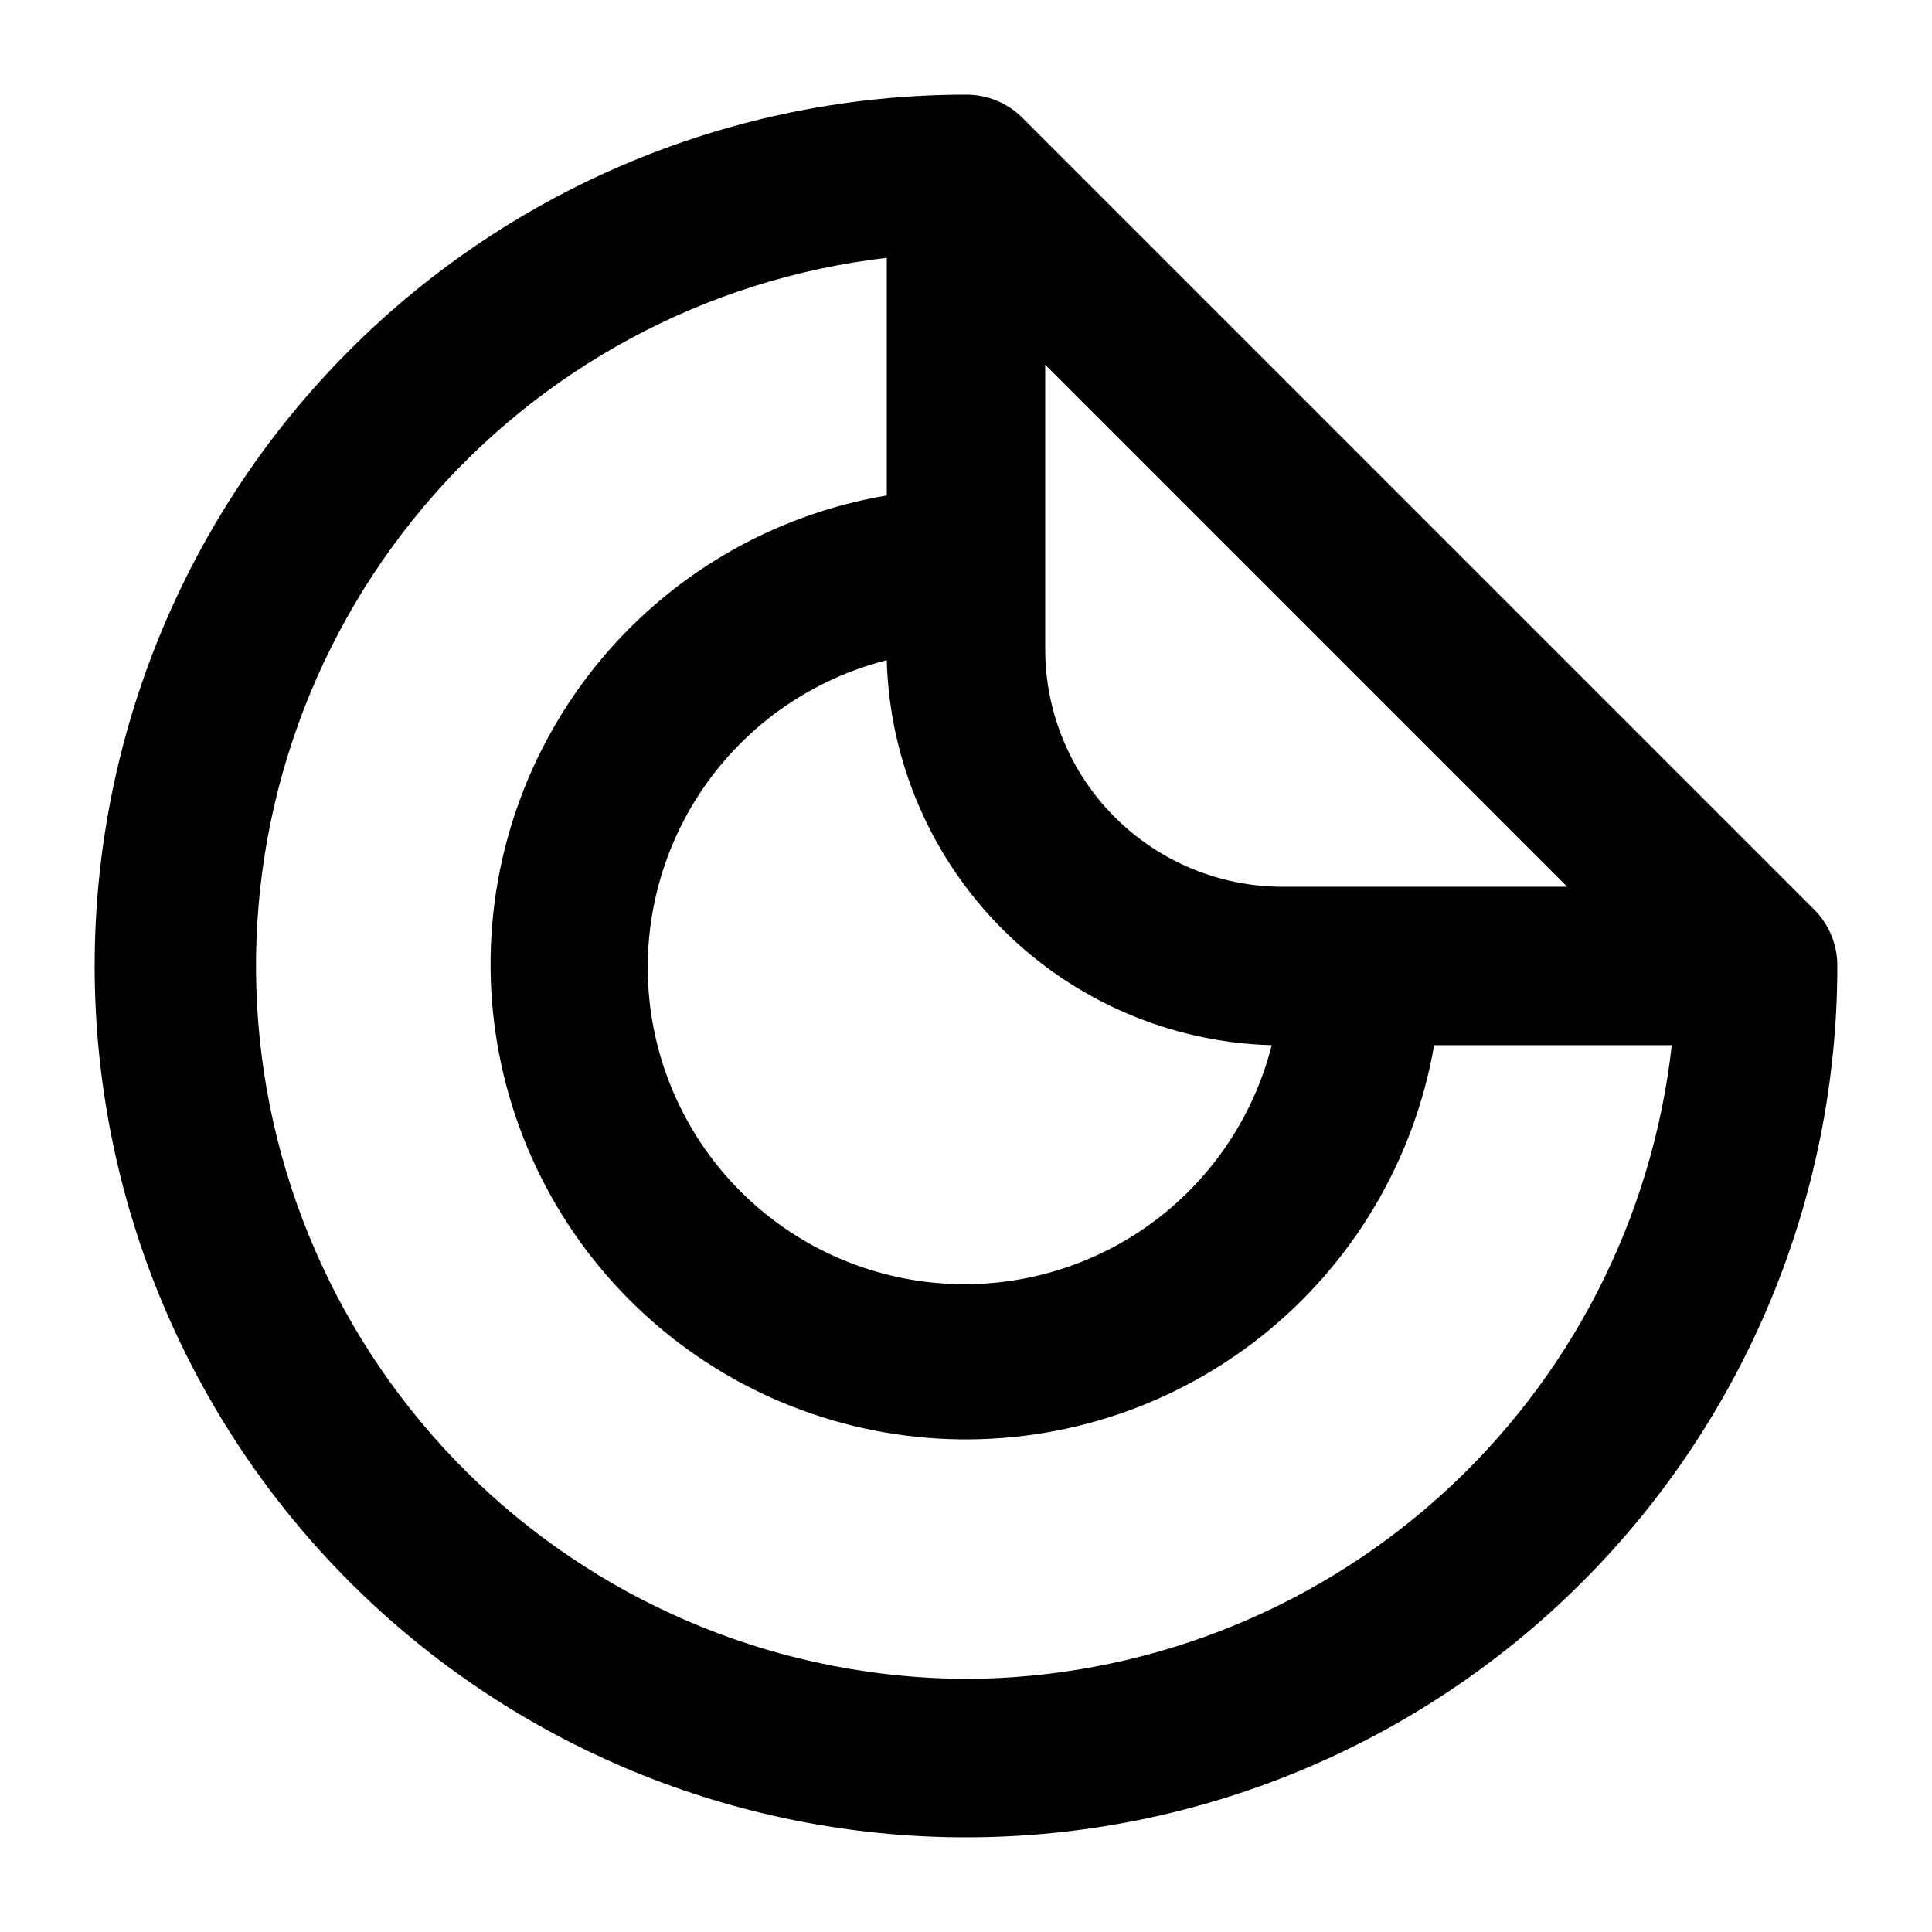
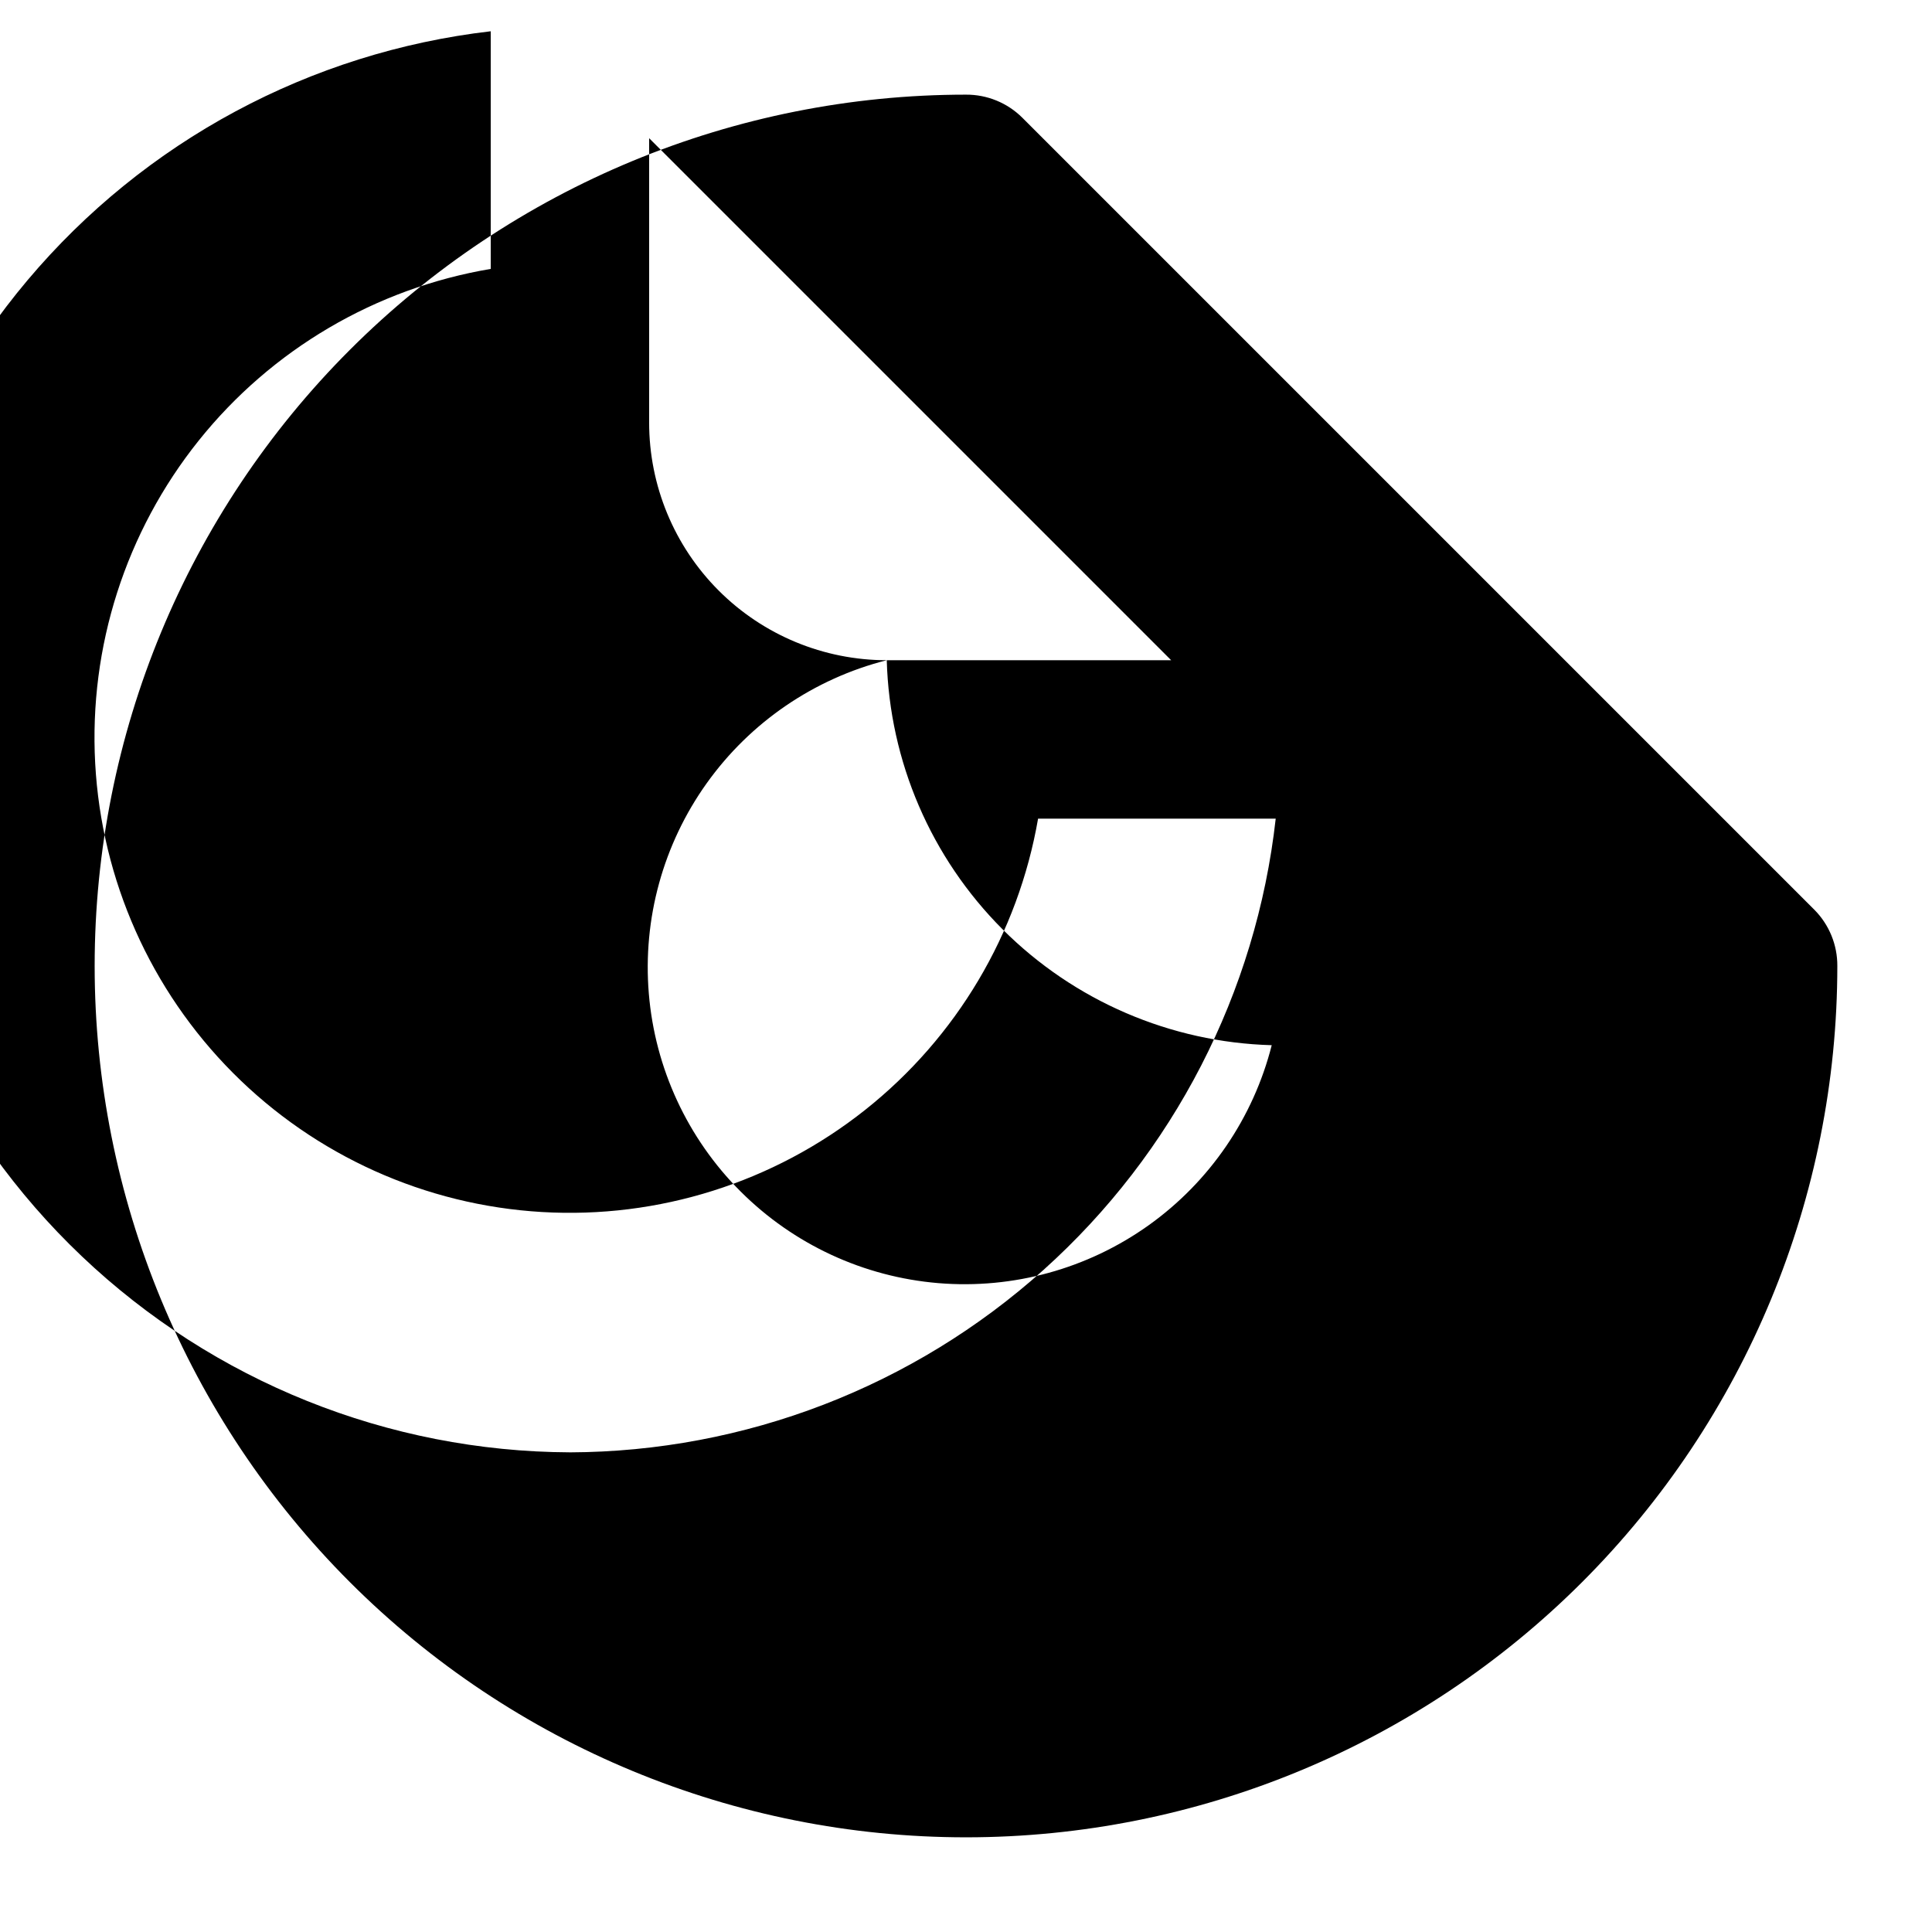
<svg xmlns="http://www.w3.org/2000/svg" fill="#000000" width="800px" height="800px" version="1.1" viewBox="144 144 512 512">
-   <path d="m624.82 385.09-209.92-209.92c-3.961-3.93-9.324-6.117-14.902-6.086-61.242 0-119.98 24.328-163.28 67.633s-67.633 102.04-67.633 163.28 24.328 119.97 67.633 163.28c43.305 43.305 102.04 67.633 163.28 67.633s119.97-24.328 163.28-67.633c43.305-43.305 67.633-102.04 67.633-163.28 0.035-5.582-2.156-10.945-6.086-14.906zm-245.82-66.125c0.738 26.824 11.727 52.344 30.699 71.32 18.977 18.973 44.496 29.961 71.32 30.703-4.879 19.262-16.438 36.168-32.609 47.715-16.176 11.547-35.918 16.98-55.723 15.34-19.805-1.645-38.387-10.254-52.438-24.309-14.051-14.051-22.664-32.629-24.305-52.434-1.645-19.805 3.789-39.551 15.336-55.727 11.547-16.172 28.453-27.727 47.719-32.609zm104.96 60.039c-16.699 0-32.719-6.637-44.527-18.445-11.812-11.812-18.445-27.828-18.445-44.531v-75.363l138.34 138.34zm-83.965 209.92c-48.152-0.195-94.414-18.773-129.33-51.934-34.914-33.156-55.852-78.398-58.531-126.48-2.68-48.078 13.098-95.367 44.113-132.2 31.016-36.832 74.926-60.438 122.76-65.984v62.977c-30.52 5.148-58.074 21.352-77.406 45.52-19.332 24.168-29.09 54.605-27.414 85.512 1.68 30.902 14.676 60.105 36.512 82.035 21.84 21.934 50.984 35.055 81.883 36.867 30.895 1.812 61.375-7.812 85.625-27.039 24.254-19.23 40.574-46.715 45.855-77.207h62.977c-5.152 46.059-27.051 88.621-61.539 119.59s-79.152 48.172-125.5 48.348z" />
+   <path d="m624.82 385.09-209.92-209.92c-3.961-3.93-9.324-6.117-14.902-6.086-61.242 0-119.98 24.328-163.28 67.633s-67.633 102.04-67.633 163.28 24.328 119.97 67.633 163.28c43.305 43.305 102.04 67.633 163.28 67.633s119.97-24.328 163.28-67.633c43.305-43.305 67.633-102.04 67.633-163.28 0.035-5.582-2.156-10.945-6.086-14.906zm-245.82-66.125c0.738 26.824 11.727 52.344 30.699 71.32 18.977 18.973 44.496 29.961 71.32 30.703-4.879 19.262-16.438 36.168-32.609 47.715-16.176 11.547-35.918 16.98-55.723 15.34-19.805-1.645-38.387-10.254-52.438-24.309-14.051-14.051-22.664-32.629-24.305-52.434-1.645-19.805 3.789-39.551 15.336-55.727 11.547-16.172 28.453-27.727 47.719-32.609zc-16.699 0-32.719-6.637-44.527-18.445-11.812-11.812-18.445-27.828-18.445-44.531v-75.363l138.34 138.34zm-83.965 209.92c-48.152-0.195-94.414-18.773-129.33-51.934-34.914-33.156-55.852-78.398-58.531-126.48-2.68-48.078 13.098-95.367 44.113-132.2 31.016-36.832 74.926-60.438 122.76-65.984v62.977c-30.52 5.148-58.074 21.352-77.406 45.52-19.332 24.168-29.09 54.605-27.414 85.512 1.68 30.902 14.676 60.105 36.512 82.035 21.84 21.934 50.984 35.055 81.883 36.867 30.895 1.812 61.375-7.812 85.625-27.039 24.254-19.23 40.574-46.715 45.855-77.207h62.977c-5.152 46.059-27.051 88.621-61.539 119.59s-79.152 48.172-125.5 48.348z" />
</svg>